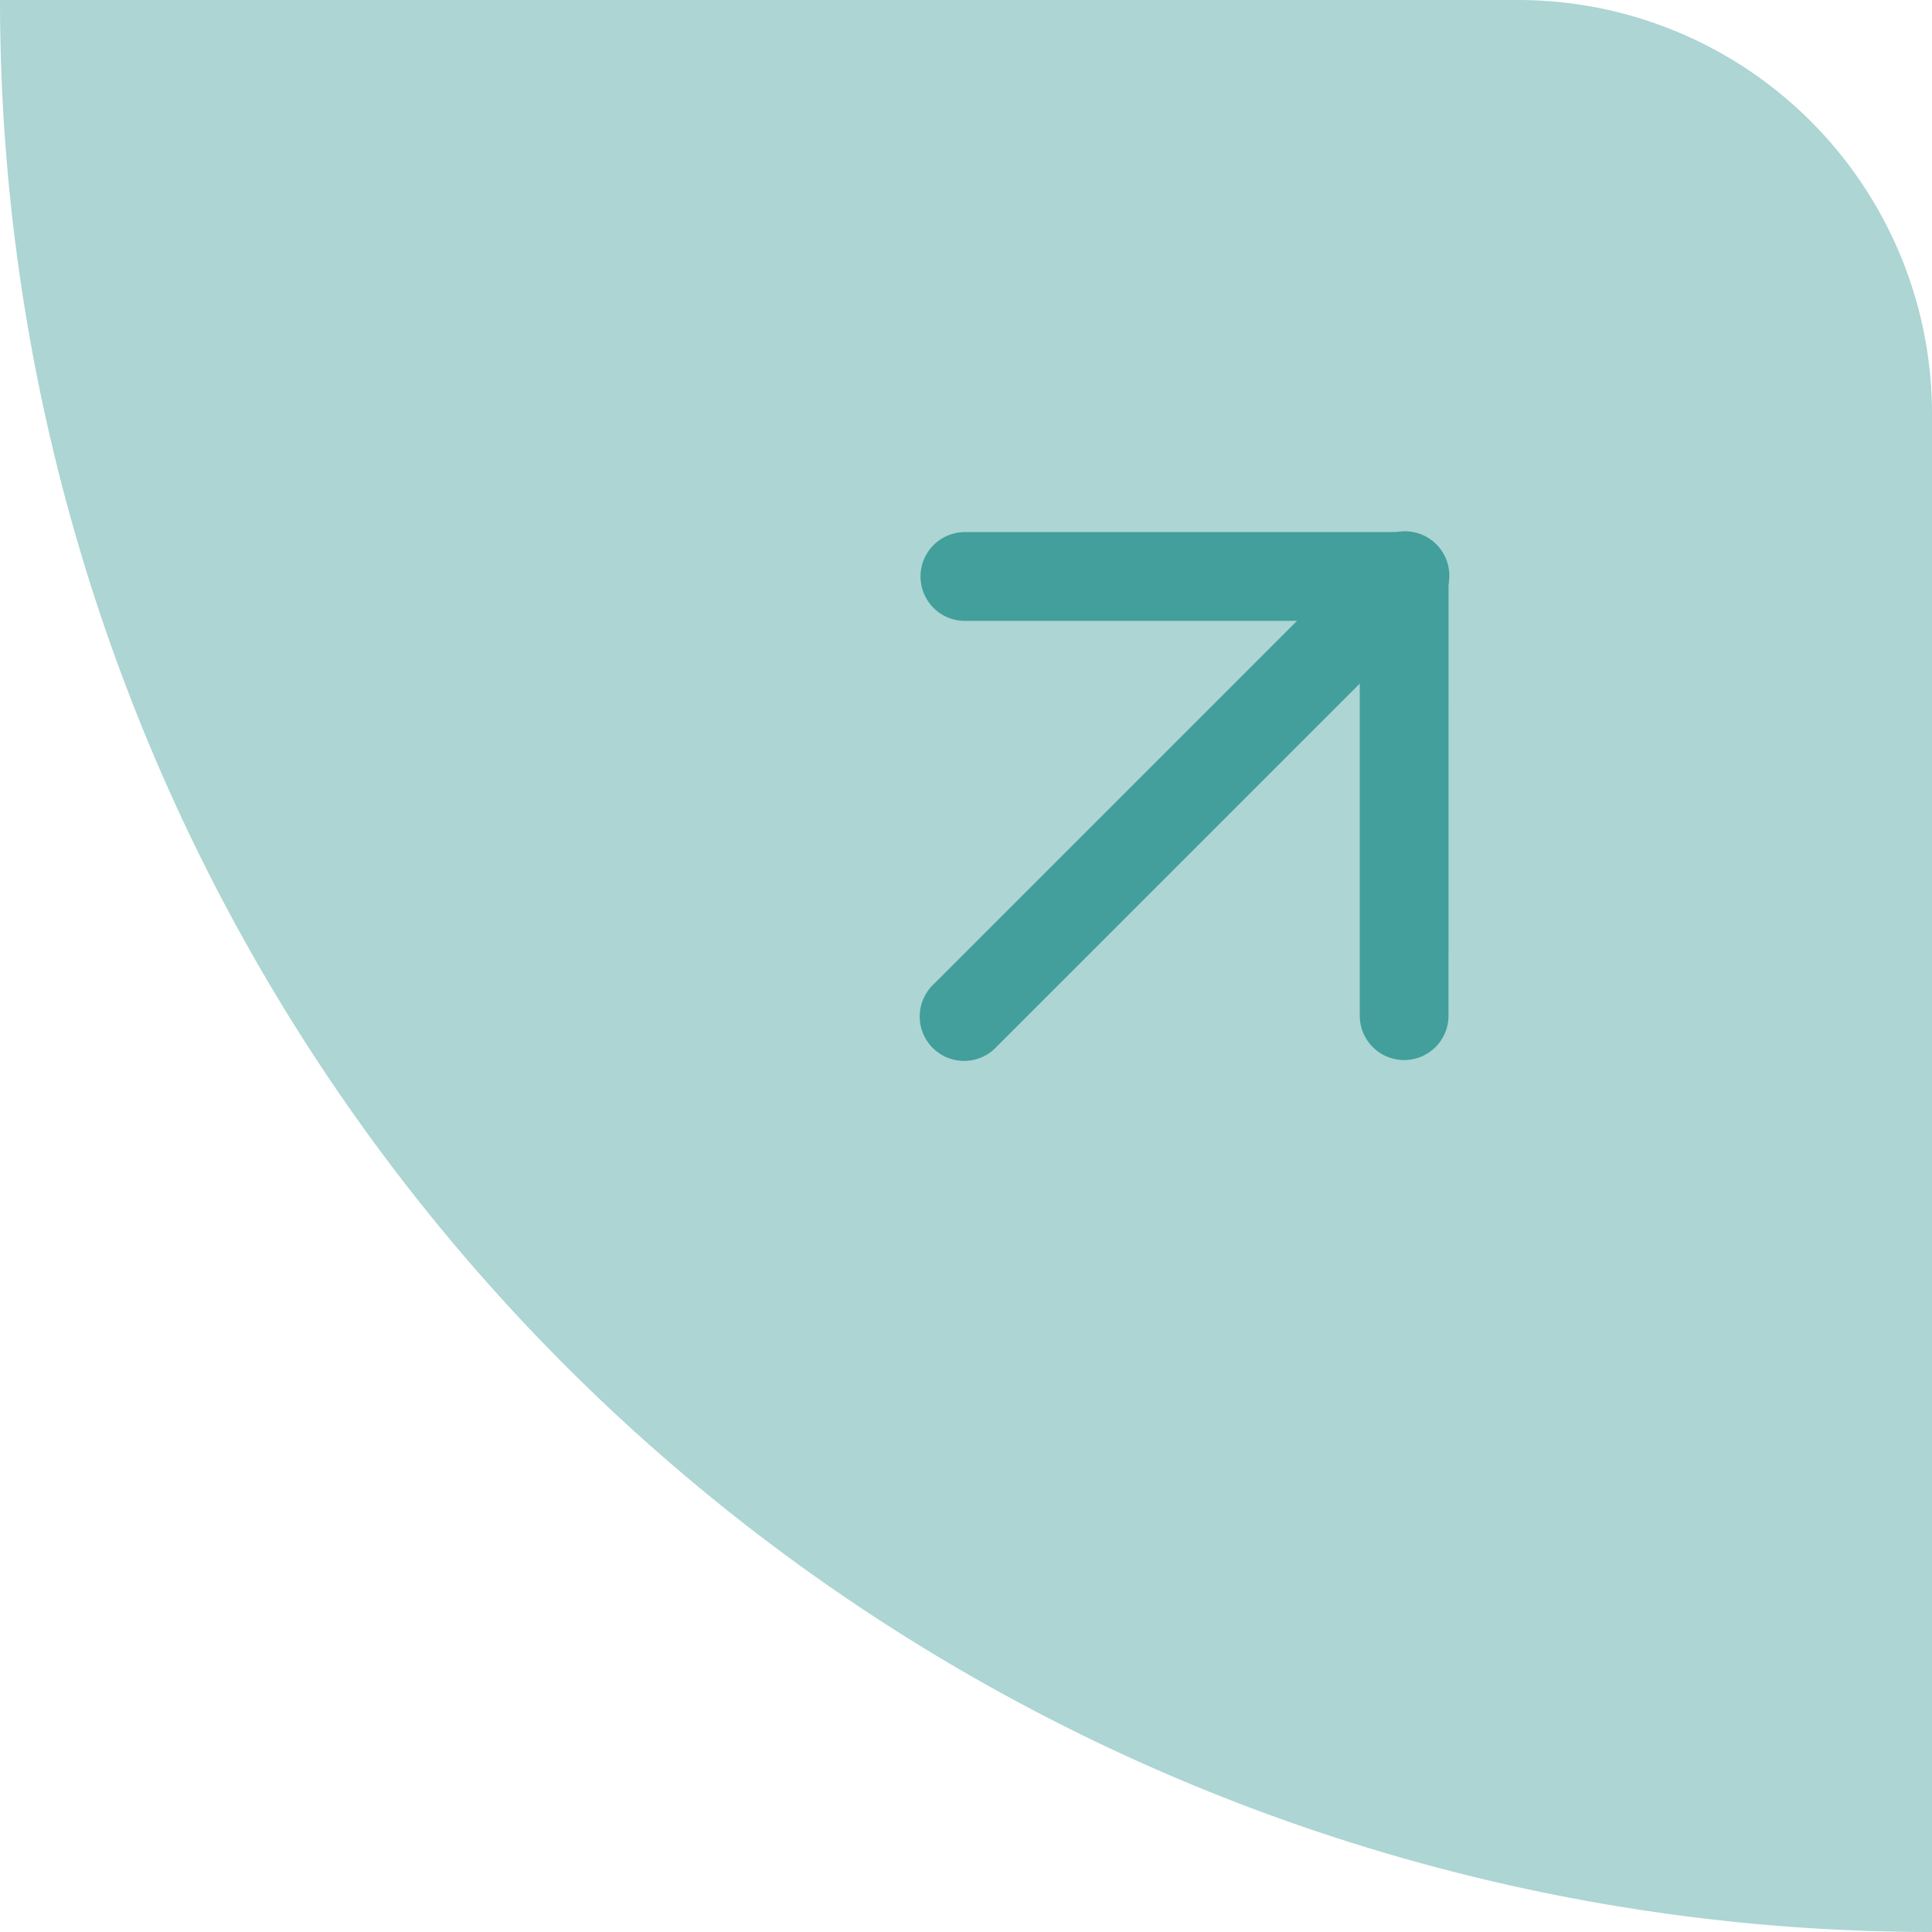
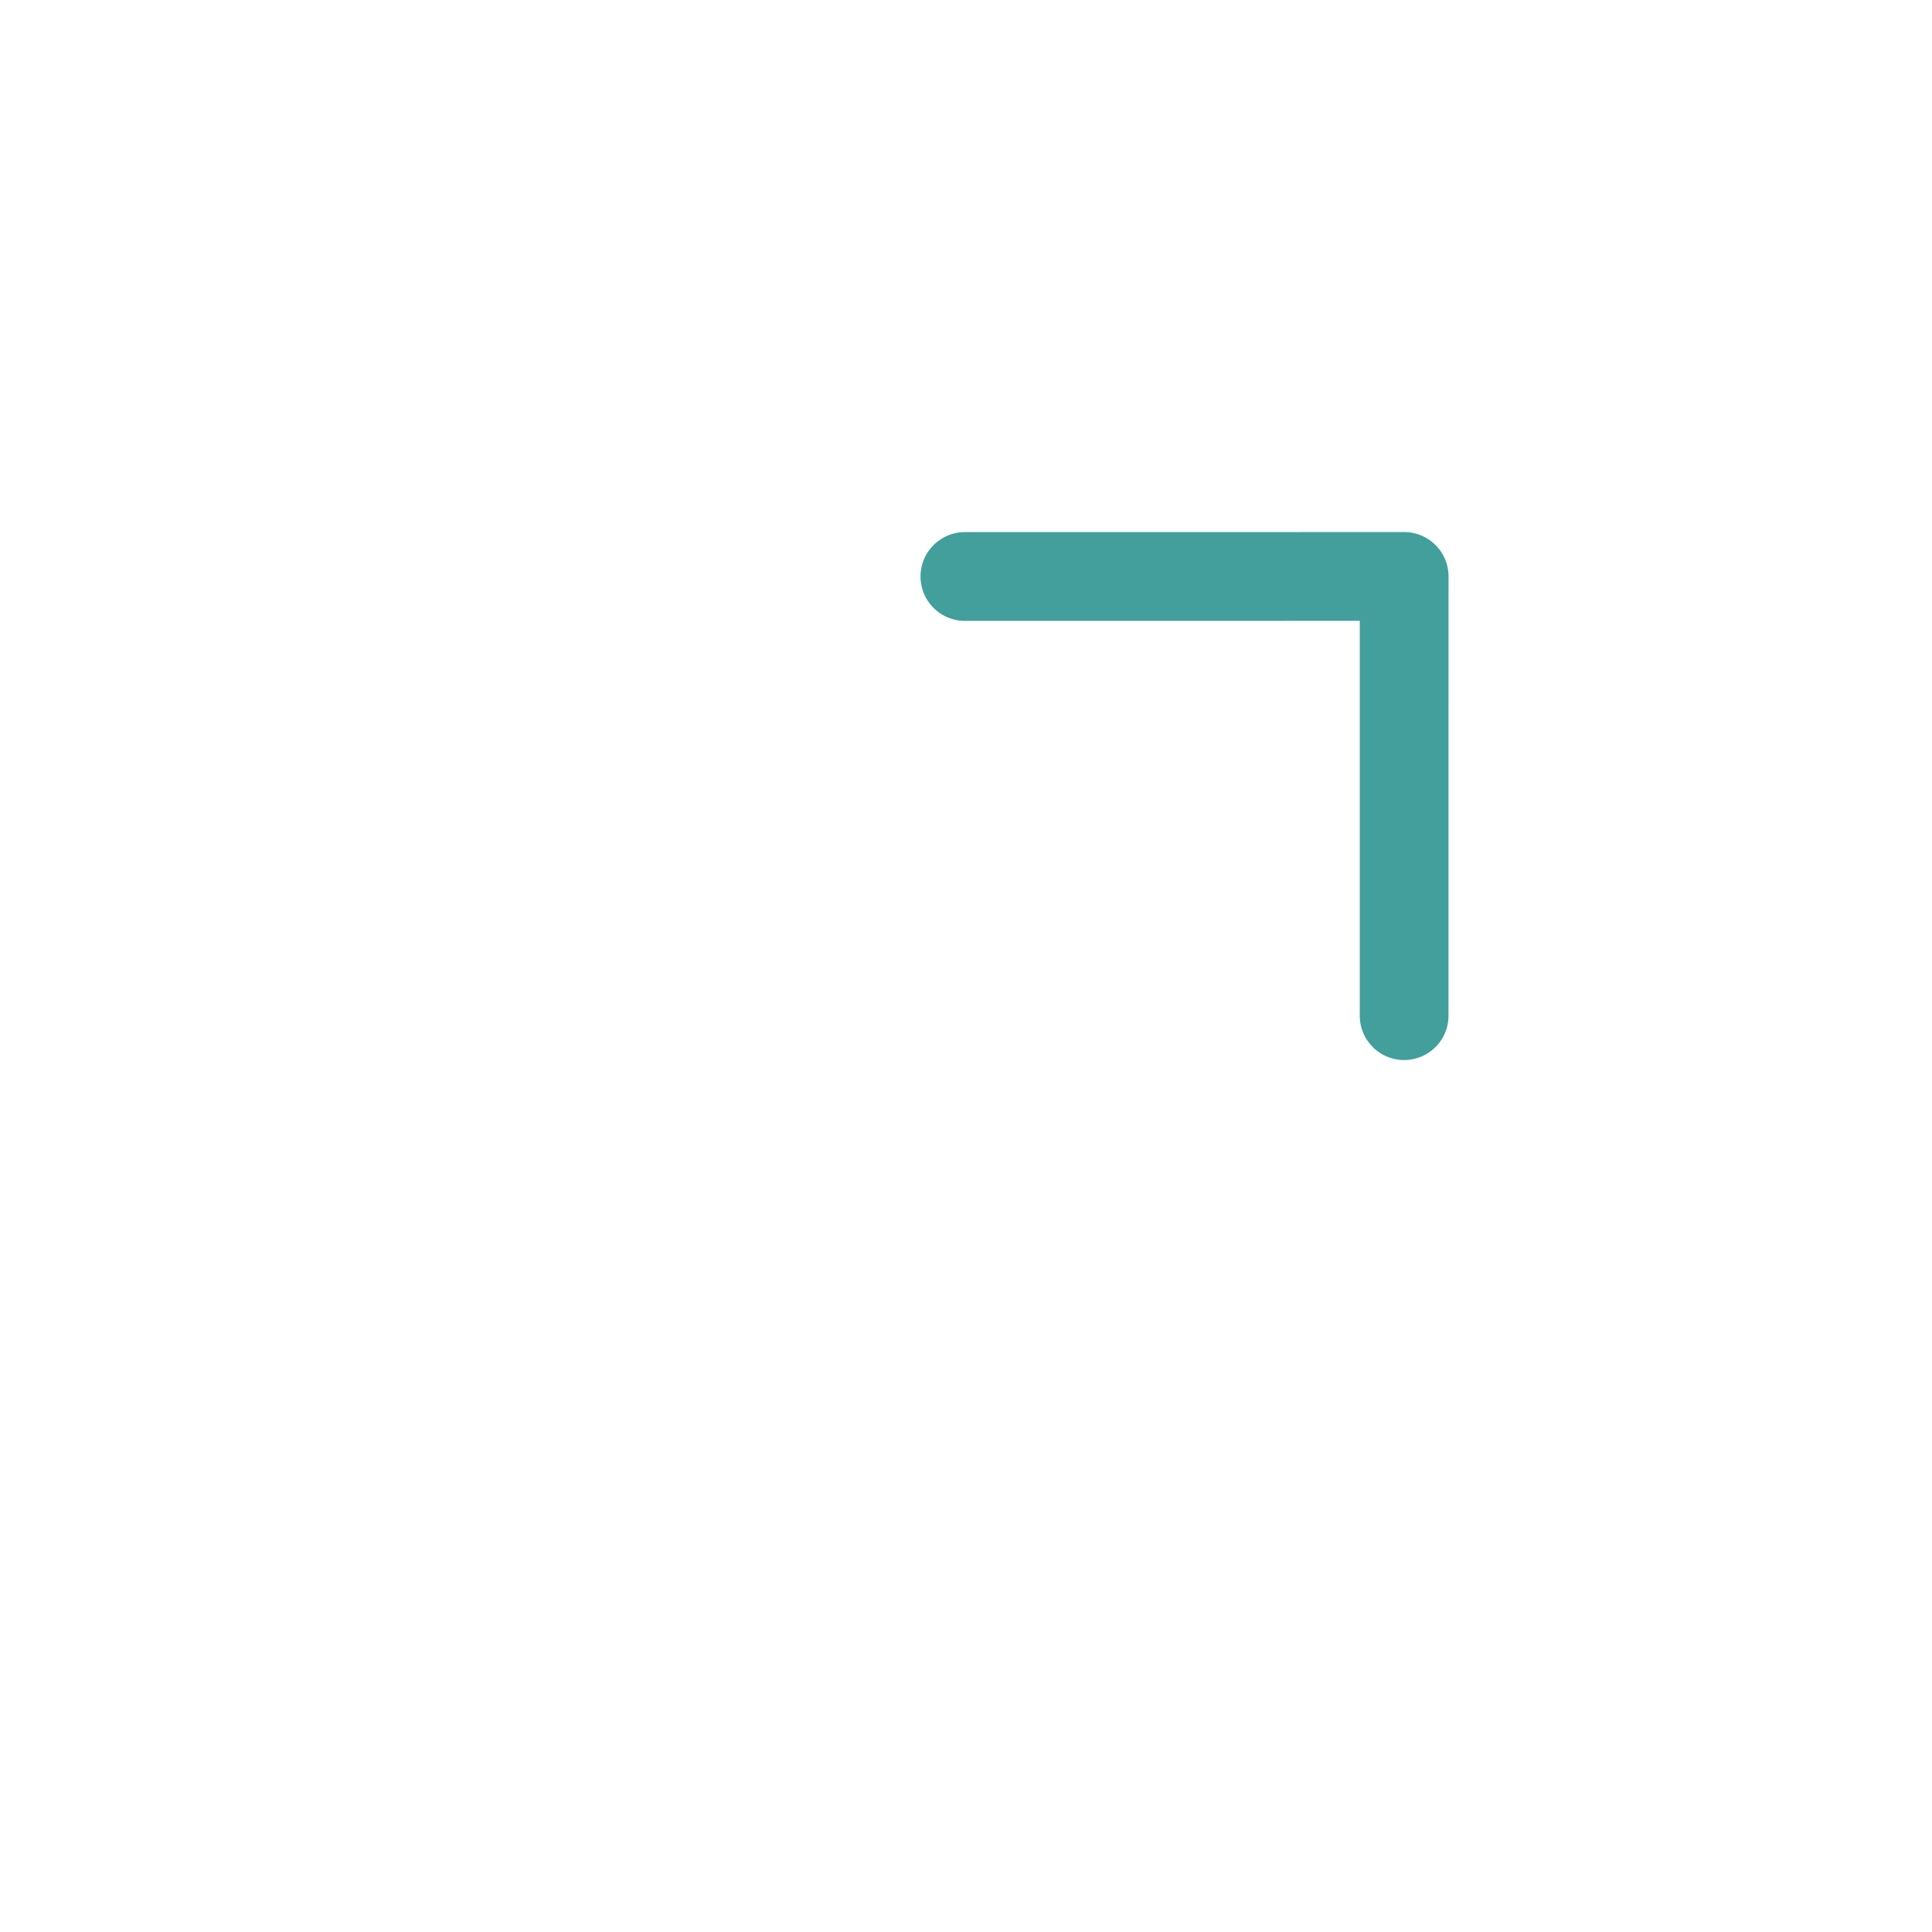
<svg xmlns="http://www.w3.org/2000/svg" width="64" height="64" viewBox="0 0 64 64">
  <g id="Grupo_927" data-name="Grupo 927" transform="translate(0 64.085) rotate(-90)">
-     <path id="Rectángulo_1386" data-name="Rectángulo 1386" d="M64,0h0a0,0,0,0,1,0,0V50.286A13.714,13.714,0,0,1,50.286,64H0a0,0,0,0,1,0,0v0A64,64,0,0,1,64,0Z" transform="translate(0.085)" fill="#acd5d3" />
    <g id="Icon_feather-arrow-right" data-name="Icon feather-arrow-right" transform="translate(37.713 22.611) rotate(45)">
-       <path id="Trazado_2132" data-name="Trazado 2132" d="M28.046,19.439H7.47a1.47,1.47,0,1,1,0-2.939H28.046a1.47,1.47,0,1,1,0,2.939Z" transform="translate(-6 -6.212)" fill="#429f9b" />
      <path id="Trazado_2133" data-name="Trazado 2133" d="M17.97,29.515a1.47,1.47,0,0,1-1.039-2.509l9.249-9.249L16.93,8.509A1.47,1.47,0,0,1,19.009,6.43L29.3,16.718a1.47,1.47,0,0,1,0,2.078L19.009,29.085A1.465,1.465,0,0,1,17.97,29.515Z" transform="translate(-6.212 -6)" fill="#429f9b" />
    </g>
  </g>
</svg>